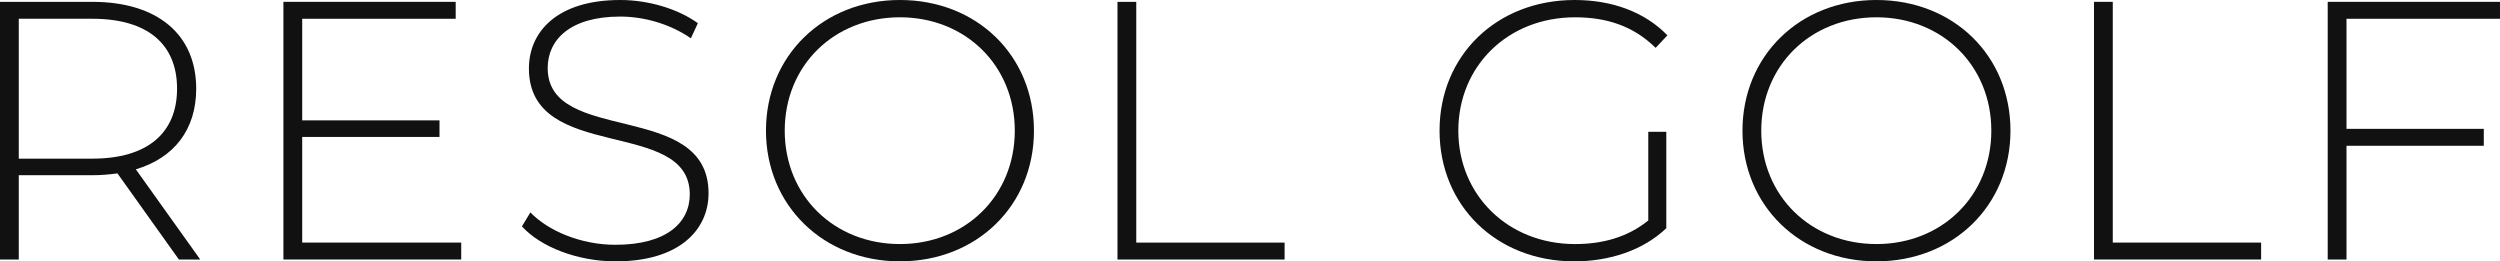
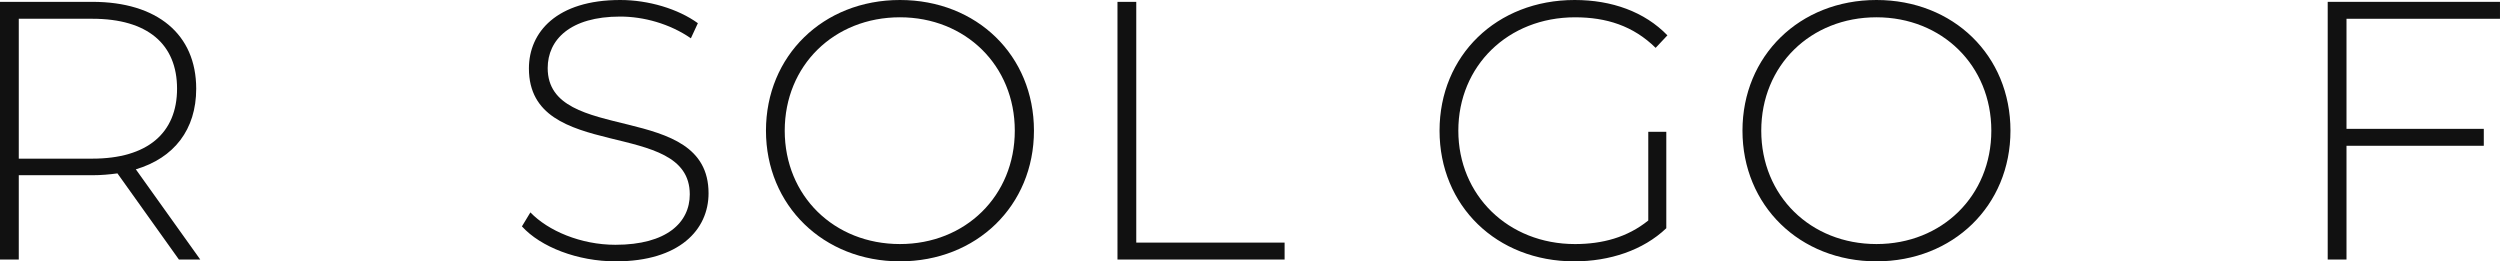
<svg xmlns="http://www.w3.org/2000/svg" id="_レイヤー_1" data-name="レイヤー_1" version="1.1" viewBox="0 0 178.97 18.71">
  <defs>
    <style>
      .st0 {
        fill: #111;
      }
    </style>
  </defs>
  <path class="st0" d="M12.807,18.578l-4.4-6.166c-.58.079-1.159.132-1.792.132H1.344v6.034H0V.132h6.614c4.638,0,7.432,2.319,7.432,6.219,0,2.926-1.582,4.954-4.322,5.771l4.611,6.456h-1.528ZM6.614,11.357c3.953,0,6.061-1.845,6.061-5.007,0-3.188-2.107-5.007-6.061-5.007H1.344v10.014h5.271Z" />
-   <path class="st0" d="M33.018,17.366v1.212h-12.729V.132h12.333v1.212h-10.988v7.273h9.829v1.186h-9.829v7.563h11.384Z" />
  <path class="st0" d="M37.364,16.206l.606-1.001c1.265,1.317,3.609,2.319,6.087,2.319,3.689,0,5.323-1.607,5.323-3.61,0-5.534-11.516-2.214-11.516-9.013,0-2.609,2.002-4.901,6.535-4.901,2.029,0,4.137.632,5.56,1.66l-.5,1.081c-1.528-1.054-3.399-1.555-5.06-1.555-3.584,0-5.191,1.66-5.191,3.689,0,5.534,11.516,2.267,11.516,8.96,0,2.608-2.082,4.875-6.641,4.875-2.74,0-5.376-1.027-6.72-2.504Z" />
  <path class="st0" d="M54.834,9.354c0-5.349,4.084-9.354,9.592-9.354s9.593,3.979,9.593,9.354-4.111,9.355-9.593,9.355-9.592-4.006-9.592-9.355ZM72.647,9.354c0-4.664-3.531-8.116-8.222-8.116-4.717,0-8.248,3.452-8.248,8.116s3.531,8.117,8.248,8.117c4.69,0,8.222-3.452,8.222-8.117Z" />
  <path class="st0" d="M79.998.132h1.345v17.234h10.619v1.212h-11.964V.132Z" />
  <path class="st0" d="M117.996,9.434h1.291v6.904c-1.66,1.581-4.058,2.372-6.588,2.372-5.561,0-9.645-3.979-9.645-9.355S107.139,0,112.726,0c2.662,0,5.007.843,6.641,2.53l-.843.896c-1.607-1.581-3.531-2.187-5.771-2.187-4.796,0-8.354,3.478-8.354,8.116,0,4.612,3.558,8.117,8.354,8.117,1.95,0,3.742-.475,5.244-1.687v-6.352Z" />
  <path class="st0" d="M124.74,9.354c0-5.349,4.085-9.354,9.593-9.354s9.592,3.979,9.592,9.354-4.111,9.355-9.592,9.355c-5.508,0-9.593-4.006-9.593-9.355ZM142.555,9.354c0-4.664-3.531-8.116-8.222-8.116-4.718,0-8.248,3.452-8.248,8.116s3.53,8.117,8.248,8.117c4.69,0,8.222-3.452,8.222-8.117Z" />
-   <path class="st0" d="M149.905.132h1.344v17.234h10.62v1.212h-11.964V.132Z" />
  <path class="st0" d="M167.981,1.344v7.88h9.829v1.212h-9.829v8.143h-1.345V.132h12.333v1.212h-10.988Z" />
</svg>